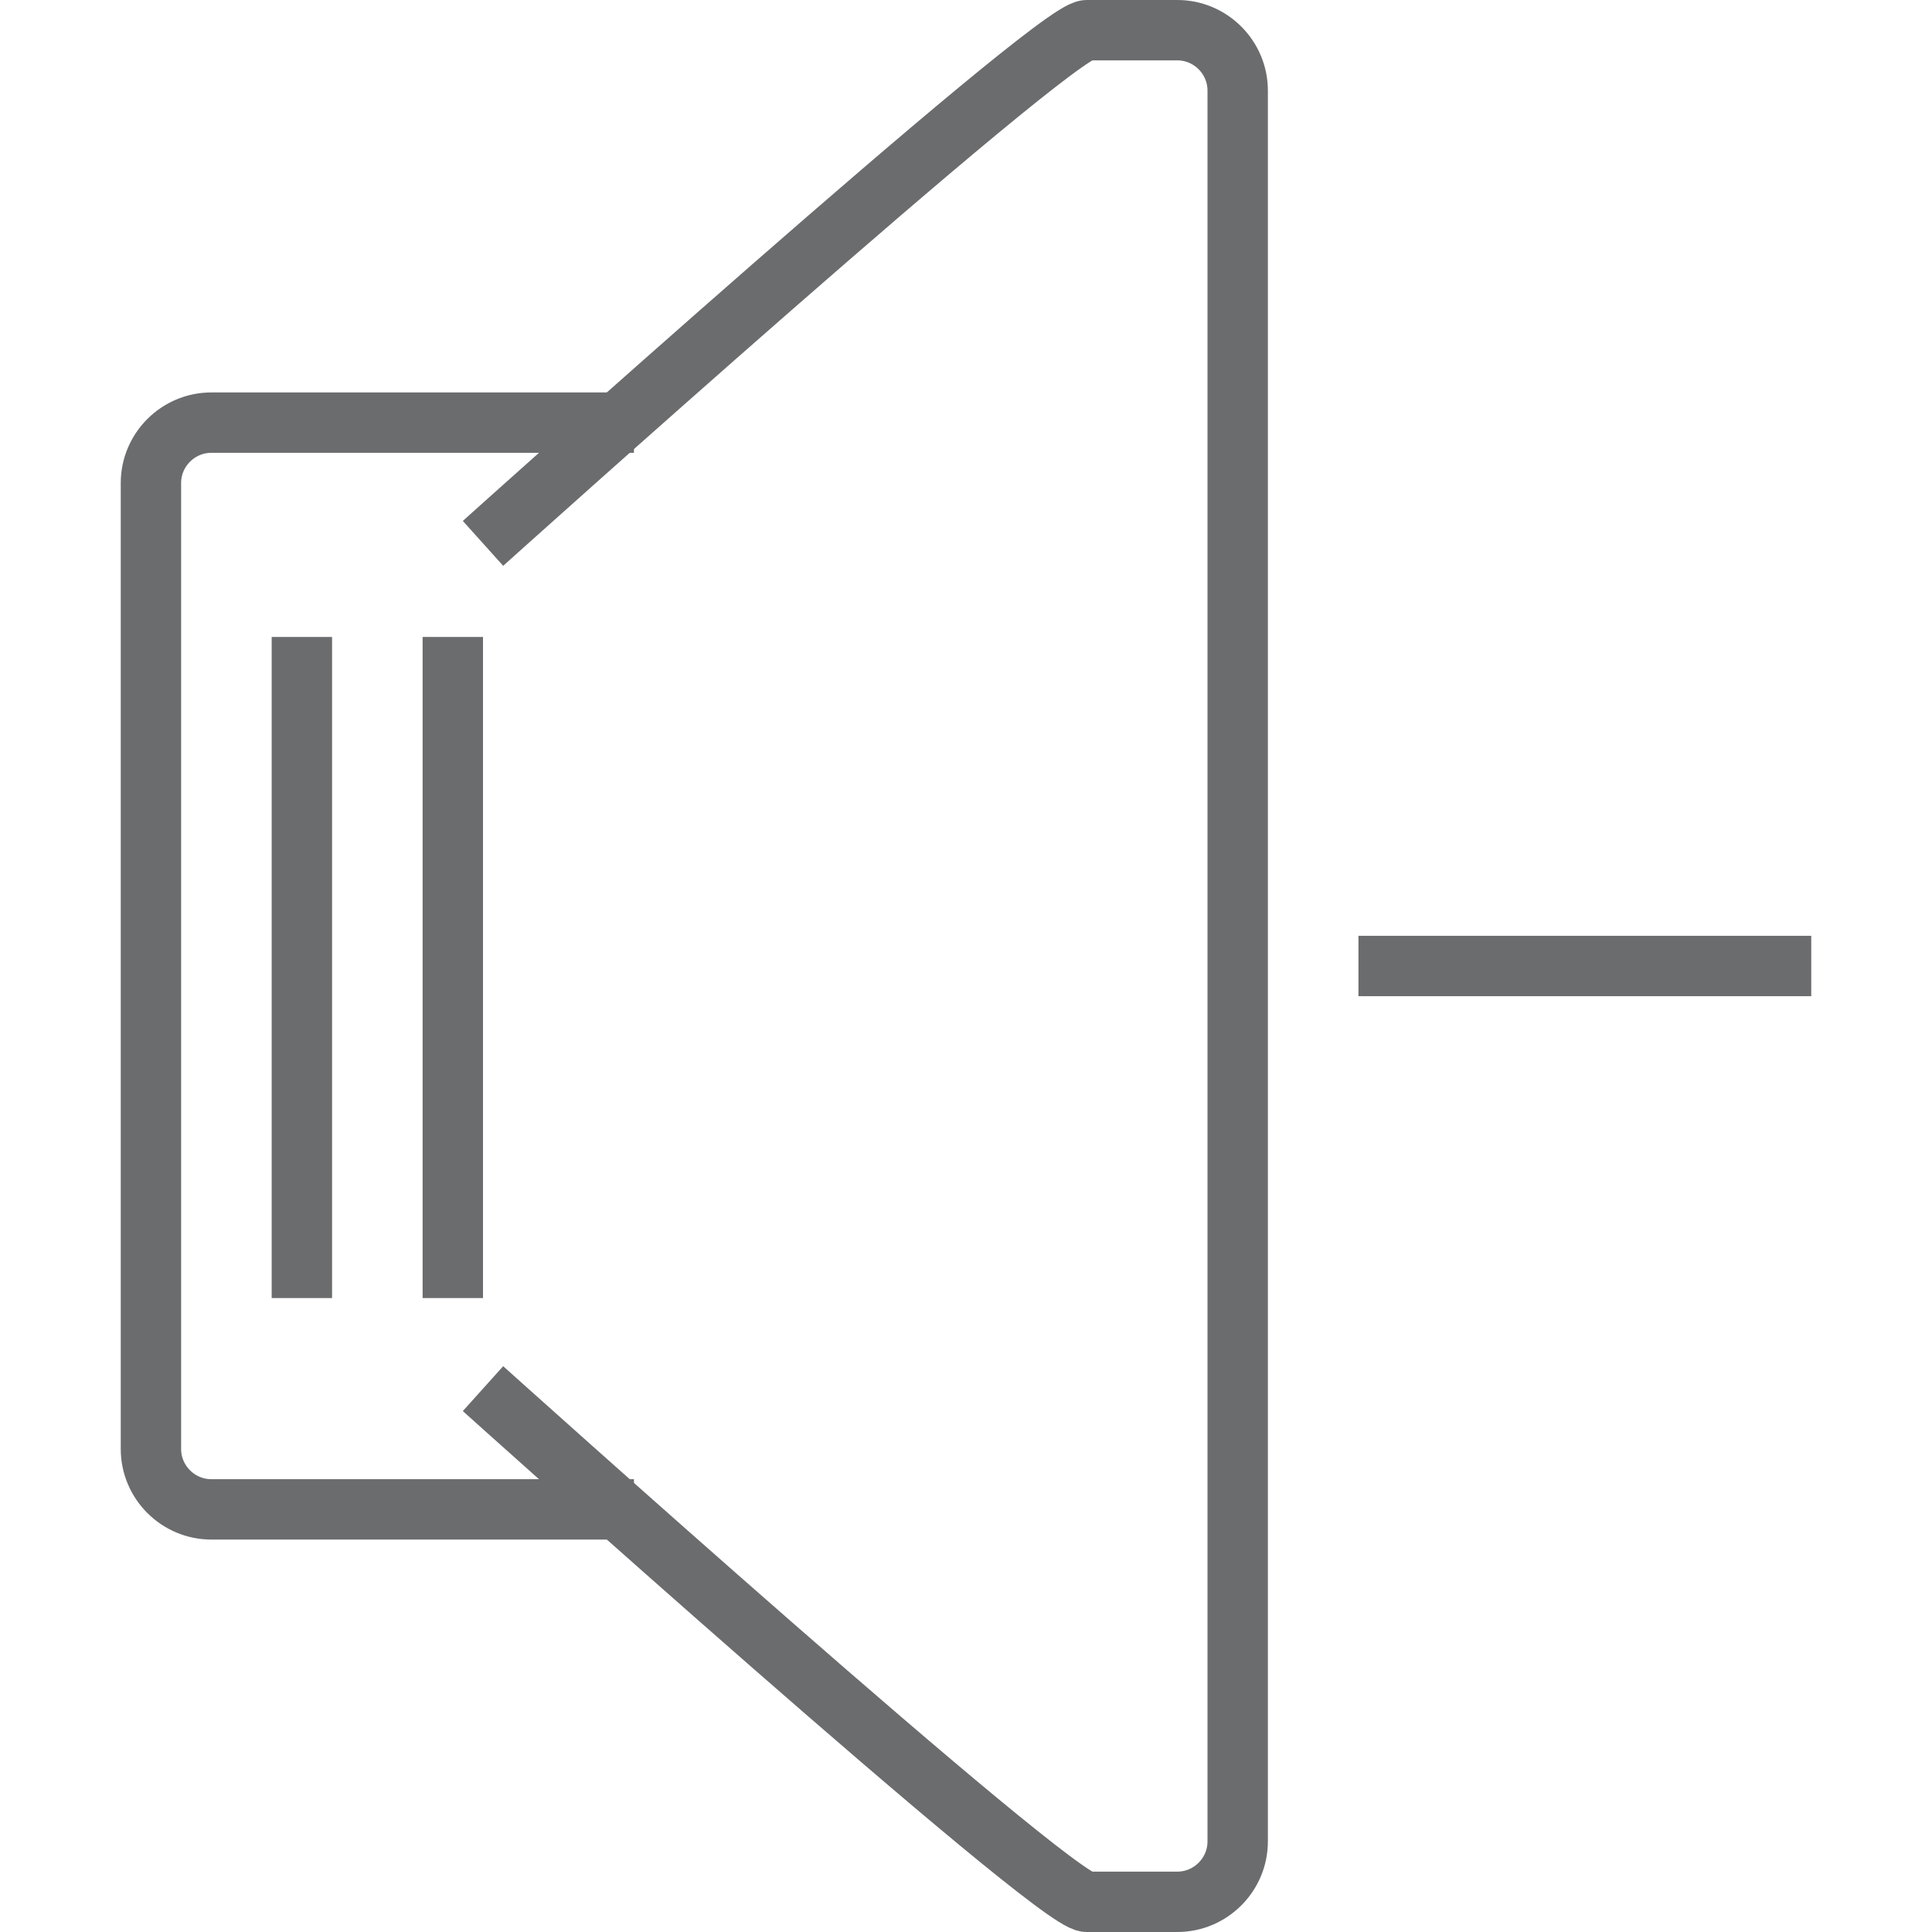
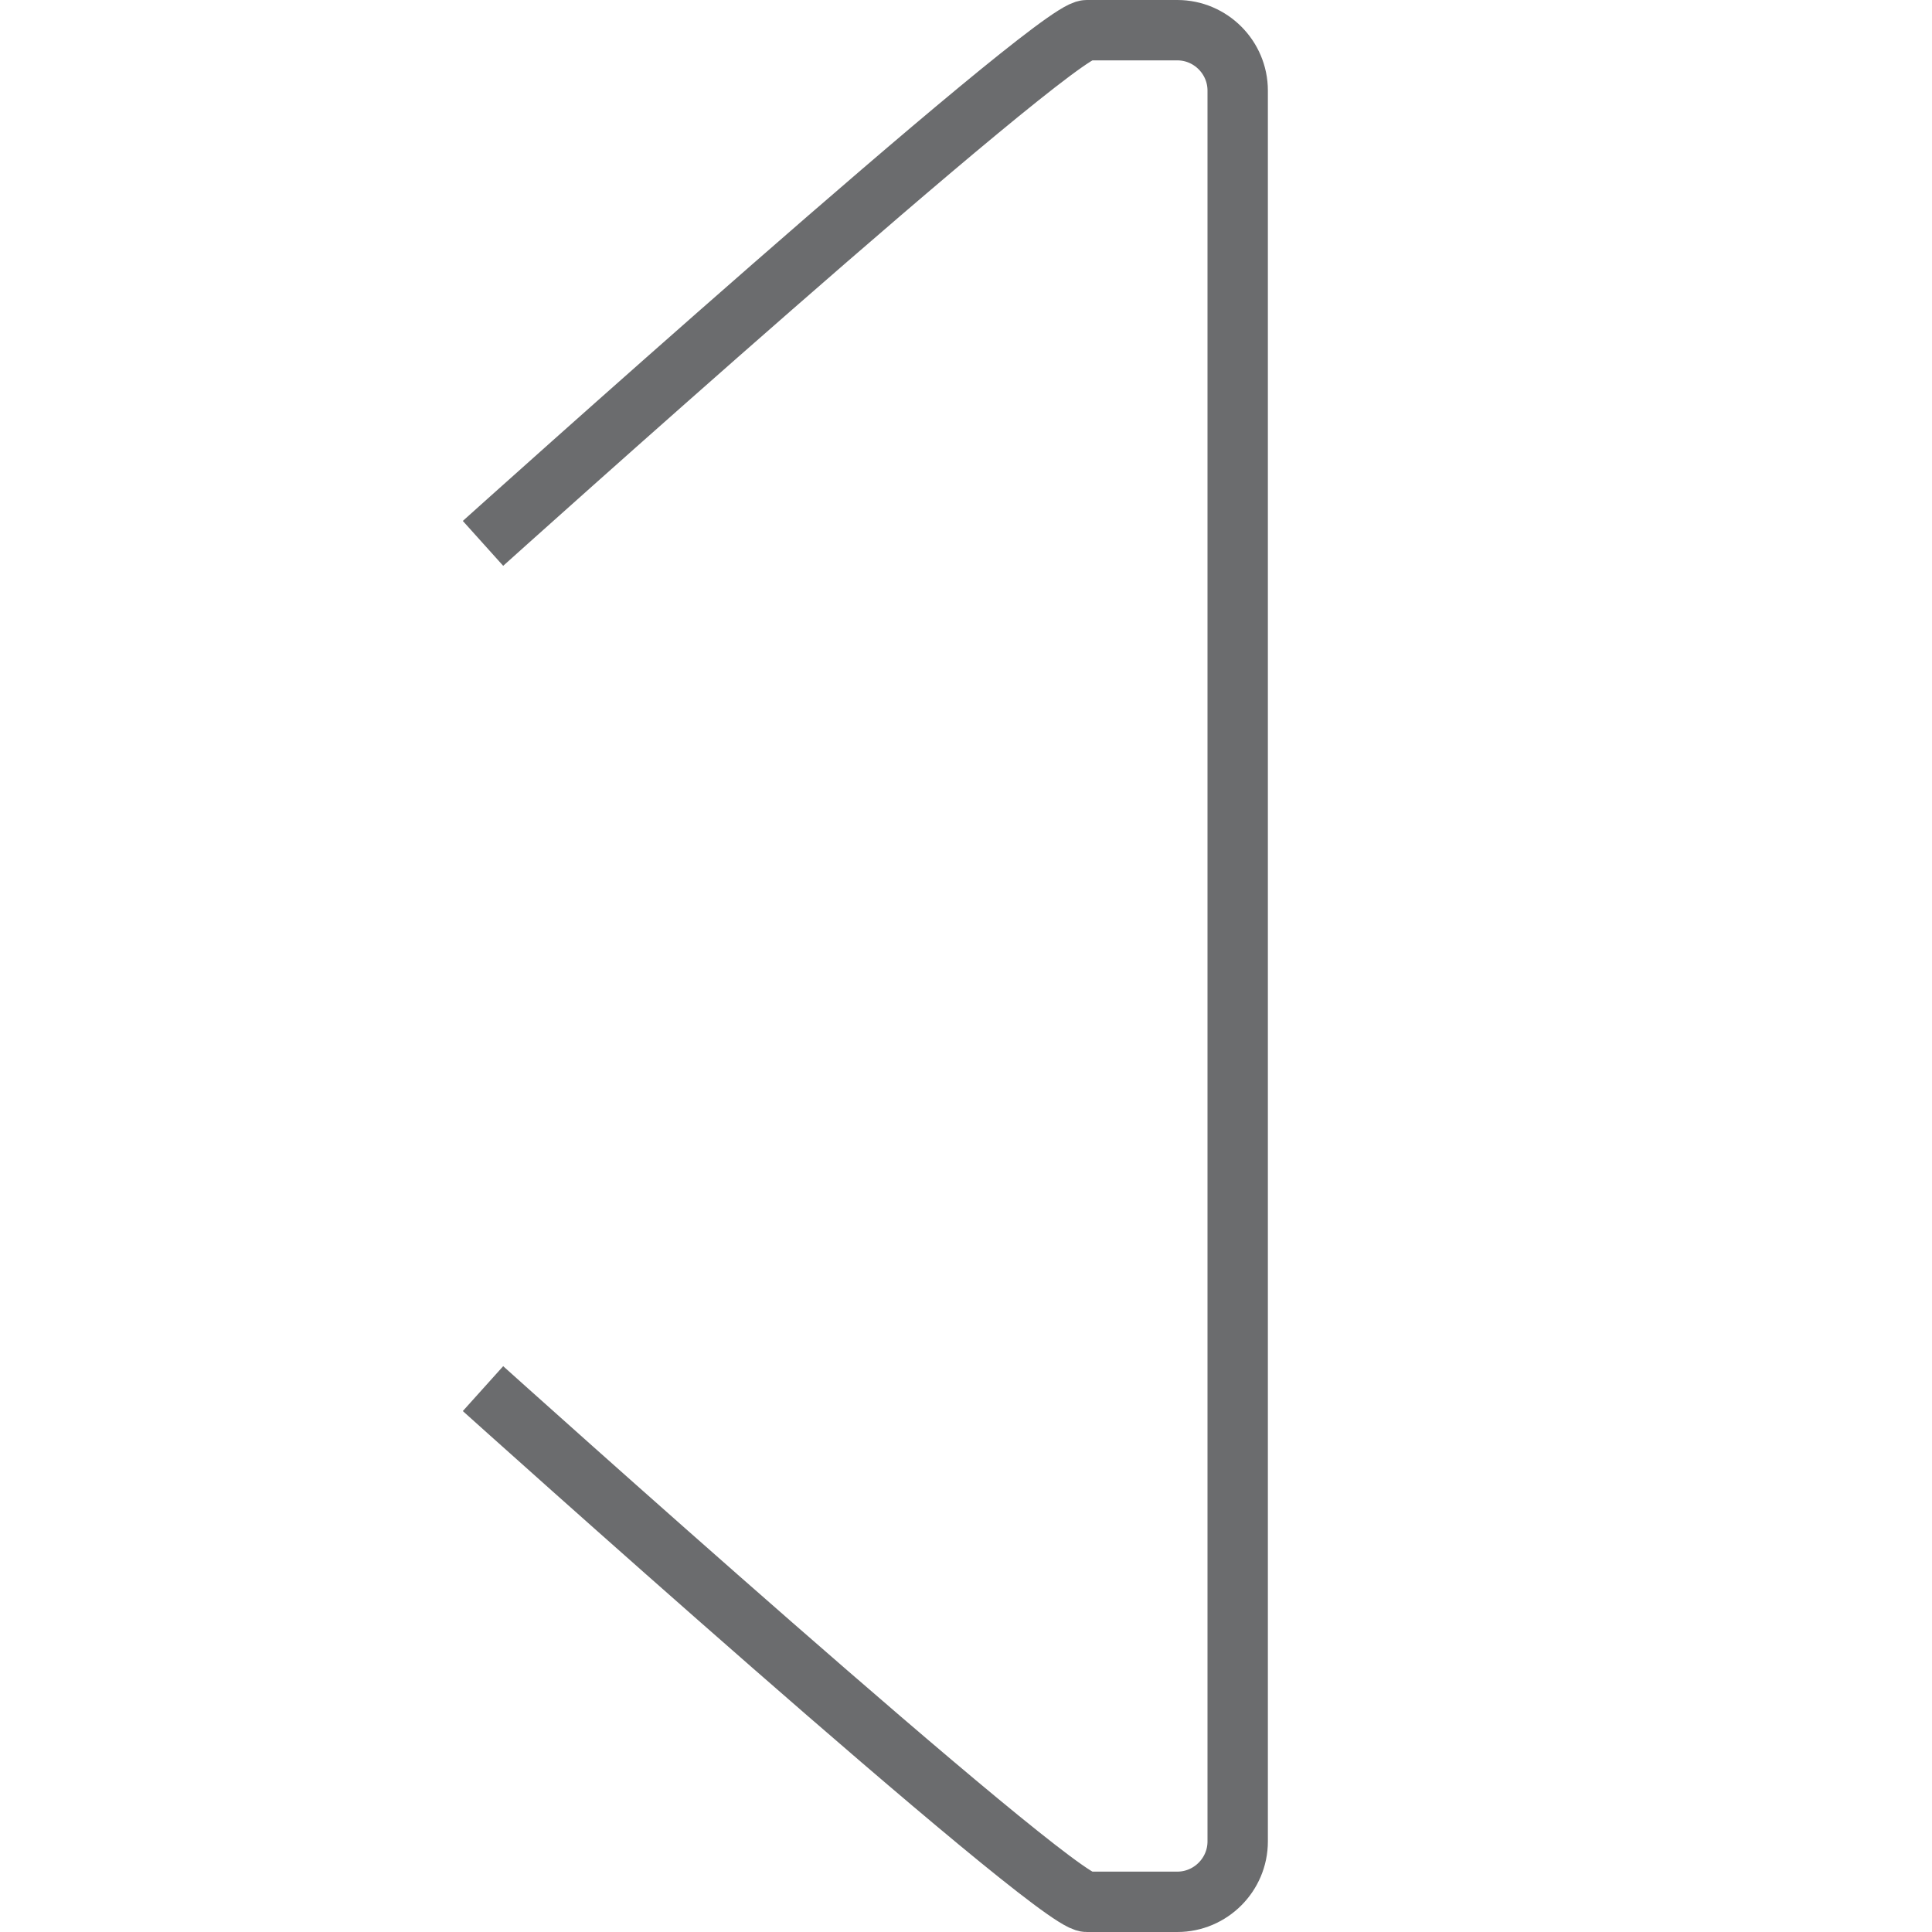
<svg xmlns="http://www.w3.org/2000/svg" xmlns:ns1="http://www.bohemiancoding.com/sketch/ns" width="800px" height="800px" viewBox="-4 0 64 64" version="1.1">
  <title>Speaker-decrease</title>
  <desc>Created with Sketch.</desc>
  <defs>

</defs>
  <g id="Page-1" stroke="none" stroke-width="1" fill="none" fill-rule="evenodd" ns1:type="MSPage">
    <g id="Speaker-decrease" ns1:type="MSLayerGroup" transform="translate(1, 1)" stroke-width="2" stroke="#6B6C6E">
      <g id="Group" ns1:type="MSShapeGroup">
-         <path d="M16,49 L2,49 C0.9,49 0,48.1 0,47 L0,15 C0,13.9 0.9,13 2,13 L16,13" id="Shape">
- 
- </path>
        <path d="M11,17 C11,17 29.9,0 31,0 L34,0 C35.1,0 36,0.9 36,2 L36,60 C36,61.1 35.1,62 34,62 L31,62 C29.9,62 11,45 11,45" id="Shape">

</path>
      </g>
-       <path d="M40,31 L55,31" id="Shape" ns1:type="MSShapeGroup">
- 
- </path>
-       <path d="M5,20.1 L5,42" id="Shape" ns1:type="MSShapeGroup">
- 
- </path>
-       <path d="M10,20.1 L10,42" id="Shape" ns1:type="MSShapeGroup">
- 
- </path>
    </g>
  </g>
</svg>